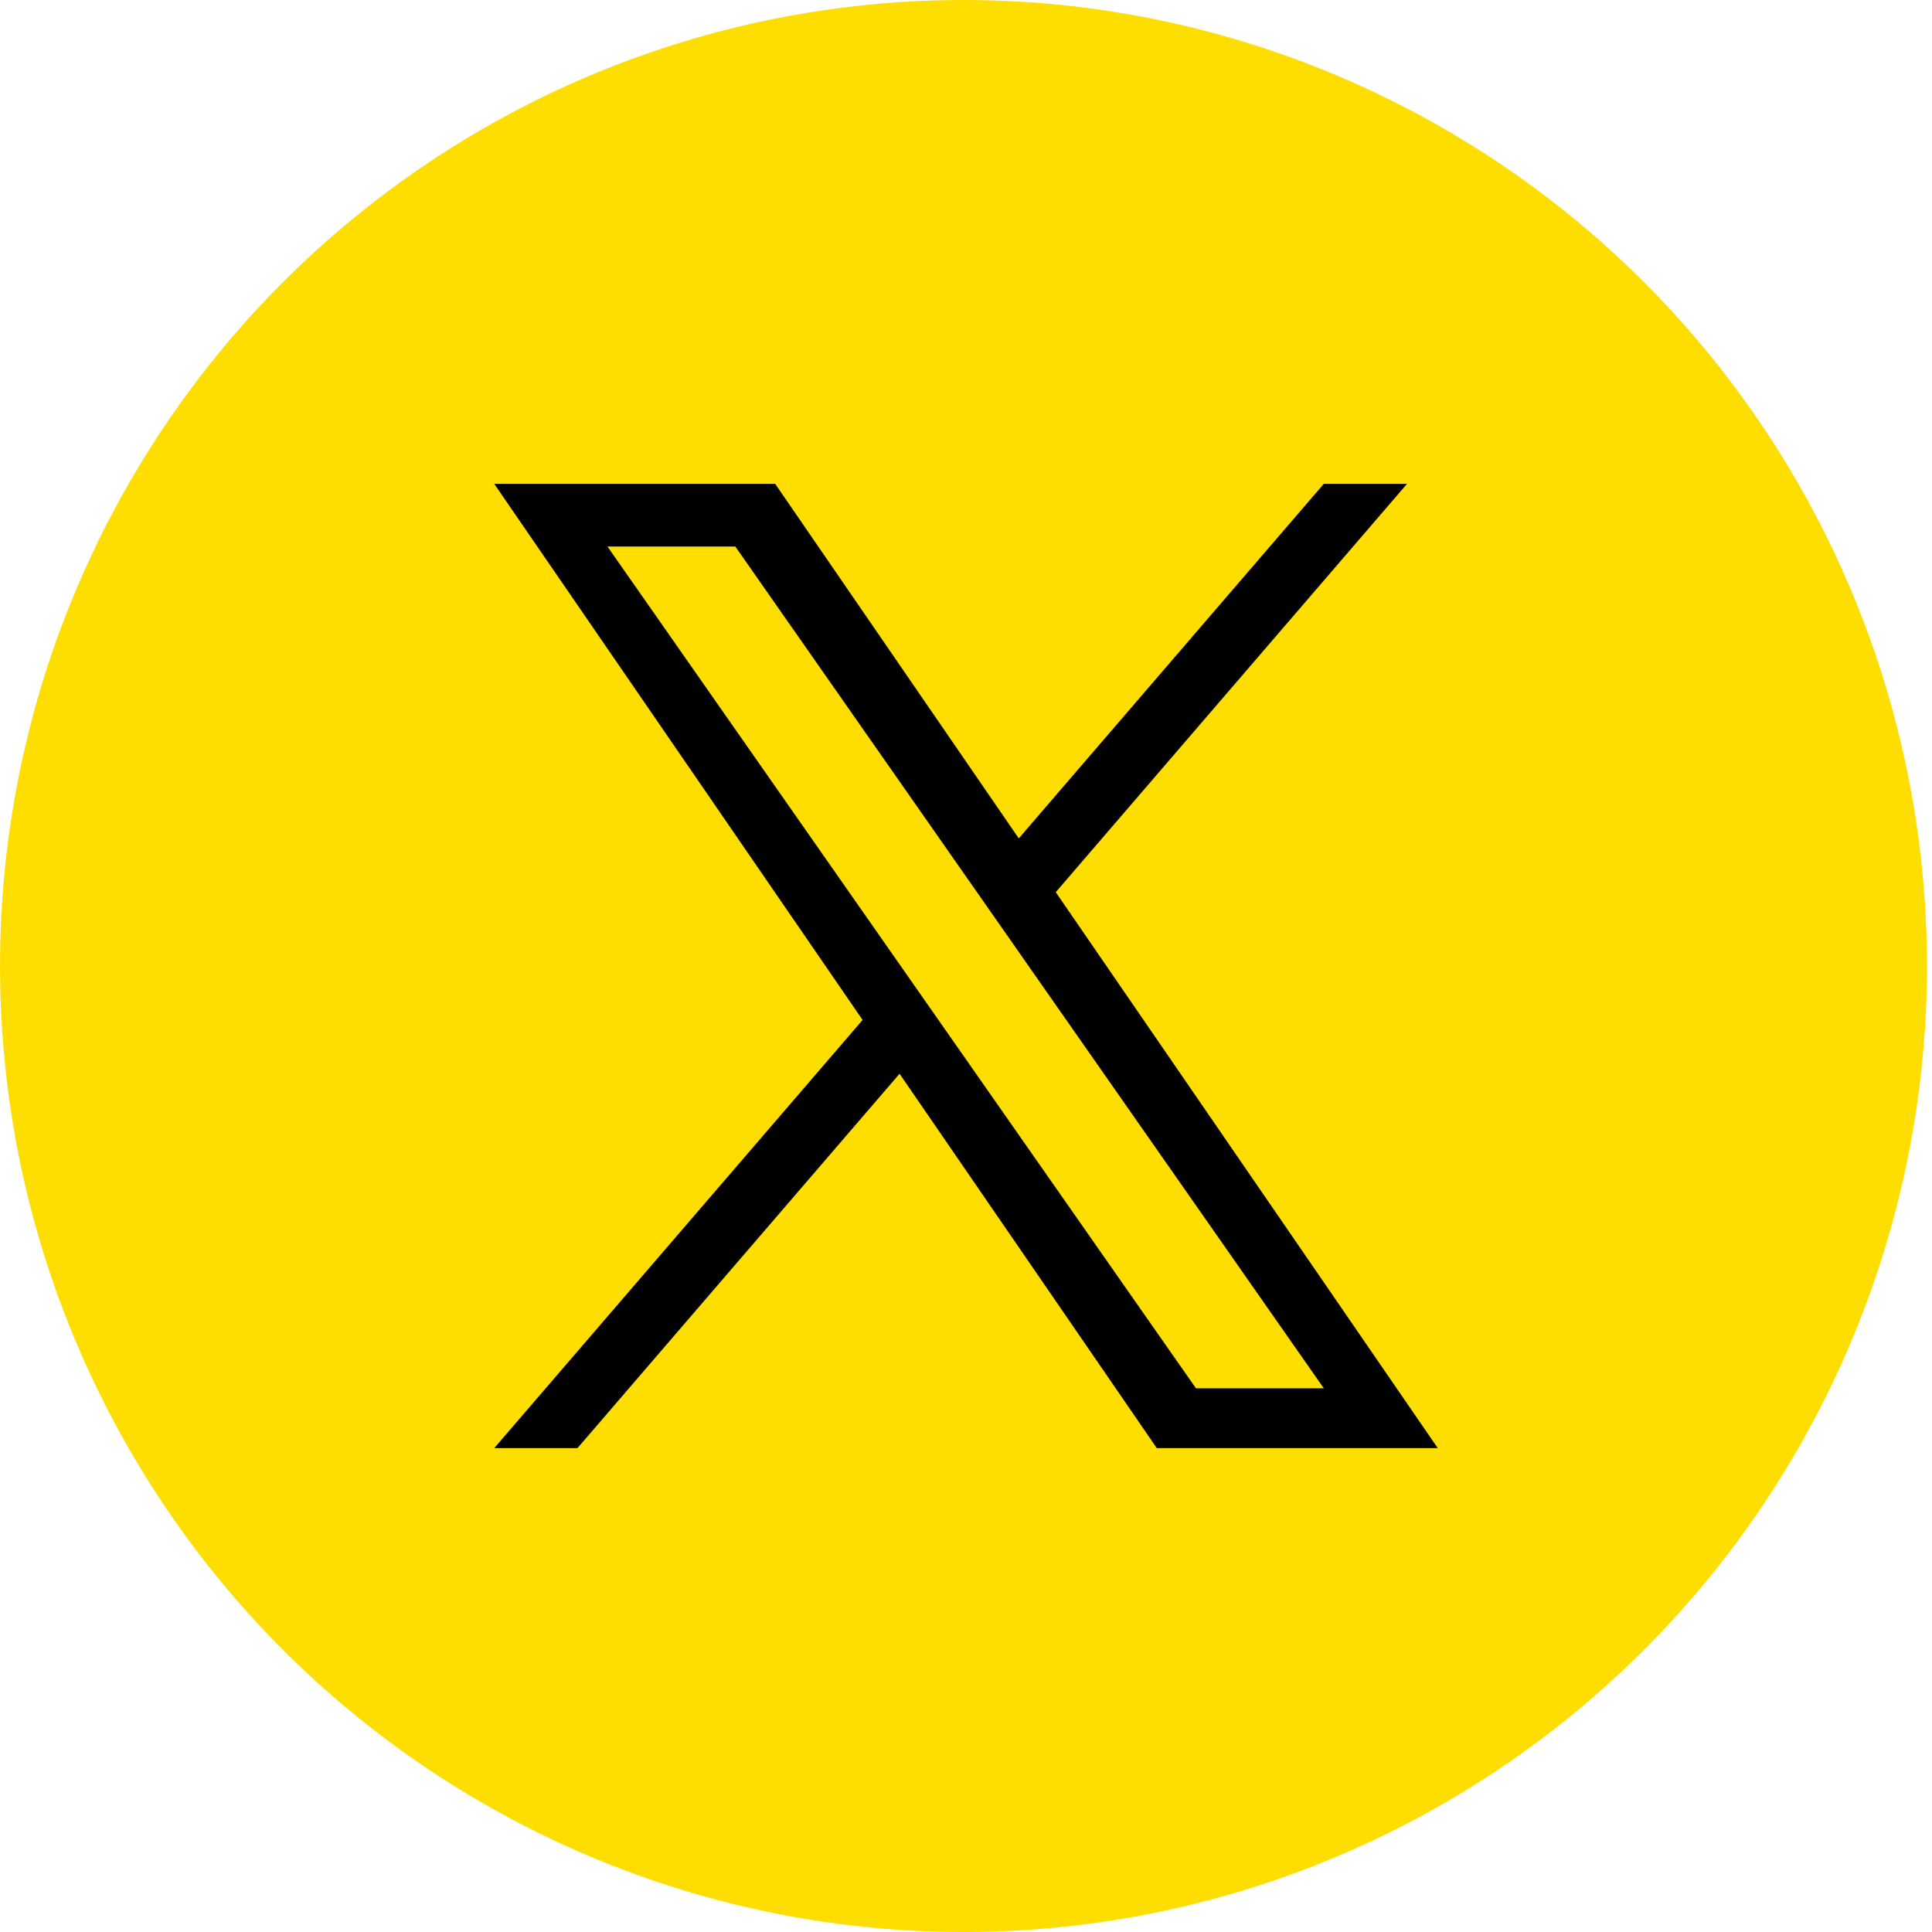
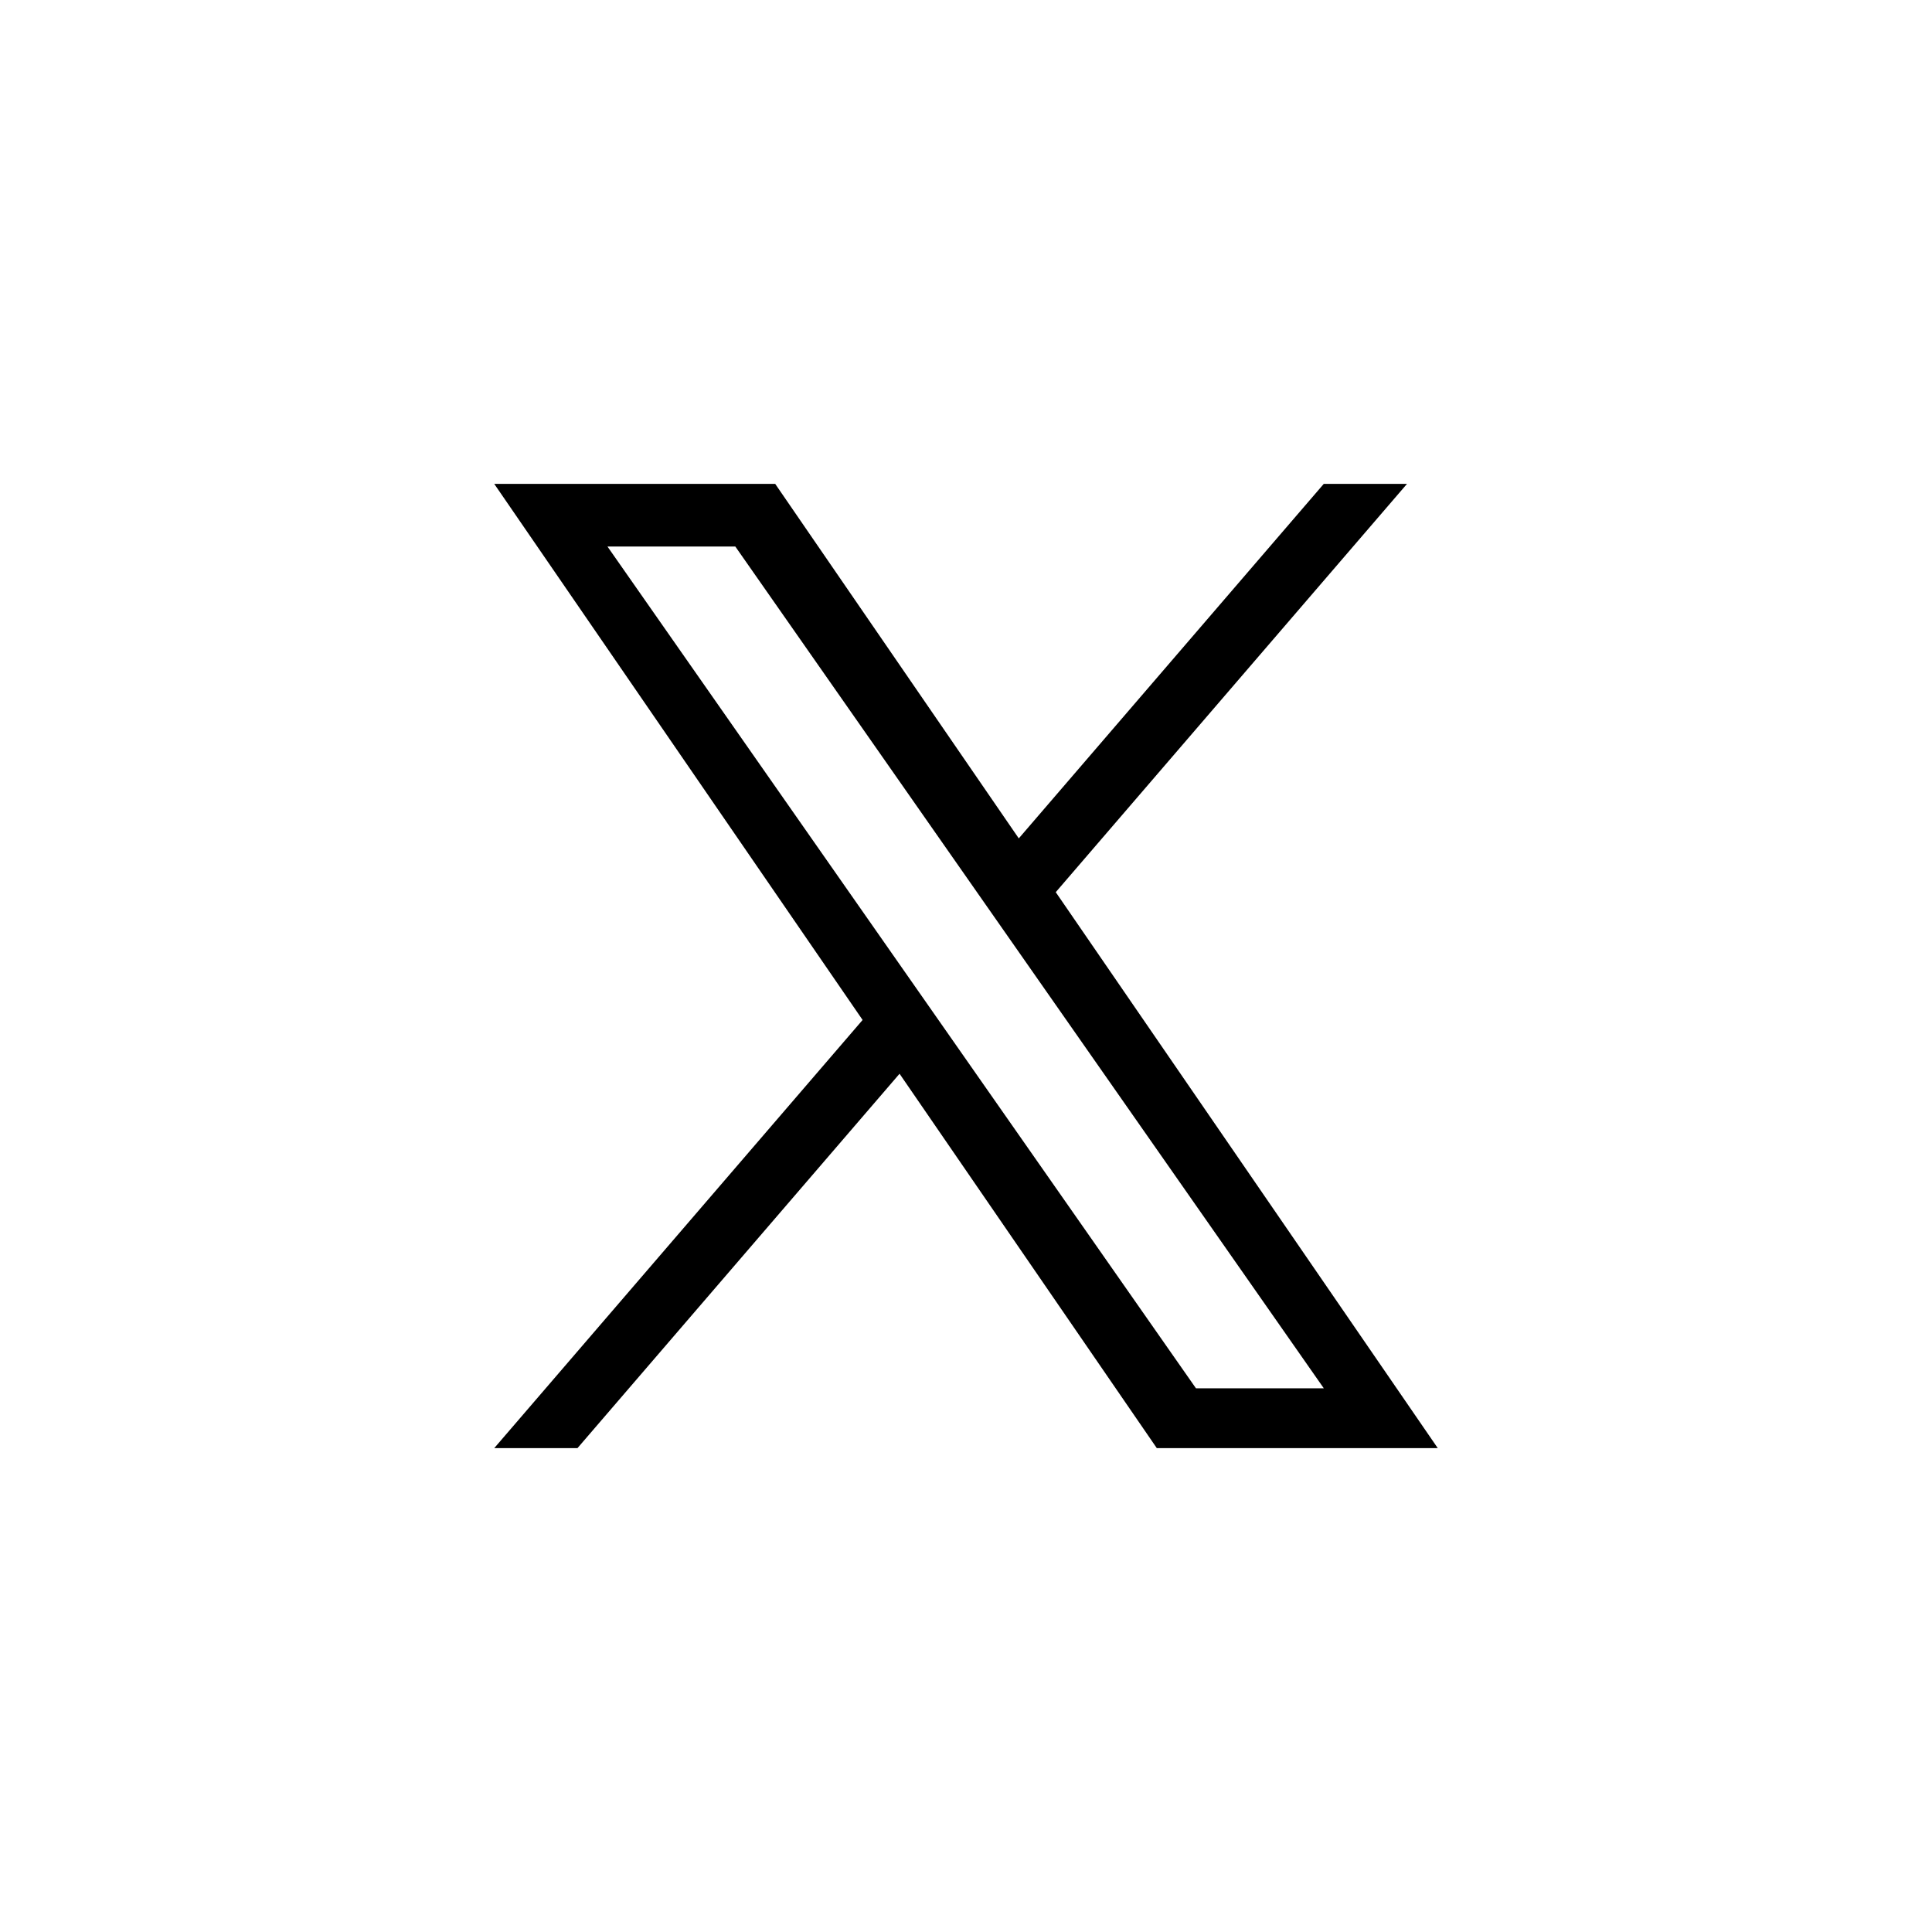
<svg xmlns="http://www.w3.org/2000/svg" width="100%" height="100%" viewBox="0 0 600 600" version="1.1" xml:space="preserve" style="fill-rule:evenodd;clip-rule:evenodd;stroke-linejoin:round;stroke-miterlimit:1.414;">
-   <ellipse cx="299.218" cy="300" rx="299.218" ry="300" style="fill:#fedd01;" />
-   <path d="M327.877,277.07l109.086,-126.803l-25.85,0l-94.719,110.102l-75.652,-110.102l-87.255,0l114.4,166.493l-114.4,132.973l25.851,0l100.026,-116.271l79.894,116.271l87.255,0l-118.642,-172.663l0.006,0Zm-35.407,41.157l-11.591,-16.579l-92.226,-131.92l39.706,0l74.428,106.464l11.591,16.579l96.747,138.386l-39.706,0l-78.949,-112.924l0,-0.006Z" style="fill-rule:nonzero;" />
+   <path d="M327.877,277.07l109.086,-126.803l-25.85,0l-94.719,110.102l-75.652,-110.102l-87.255,0l114.4,166.493l-114.4,132.973l25.851,0l100.026,-116.271l79.894,116.271l87.255,0l-118.642,-172.663l0.006,0Zm-35.407,41.157l-11.591,-16.579l-92.226,-131.92l39.706,0l74.428,106.464l11.591,16.579l96.747,138.386l-39.706,0l0,-0.006Z" style="fill-rule:nonzero;" />
</svg>